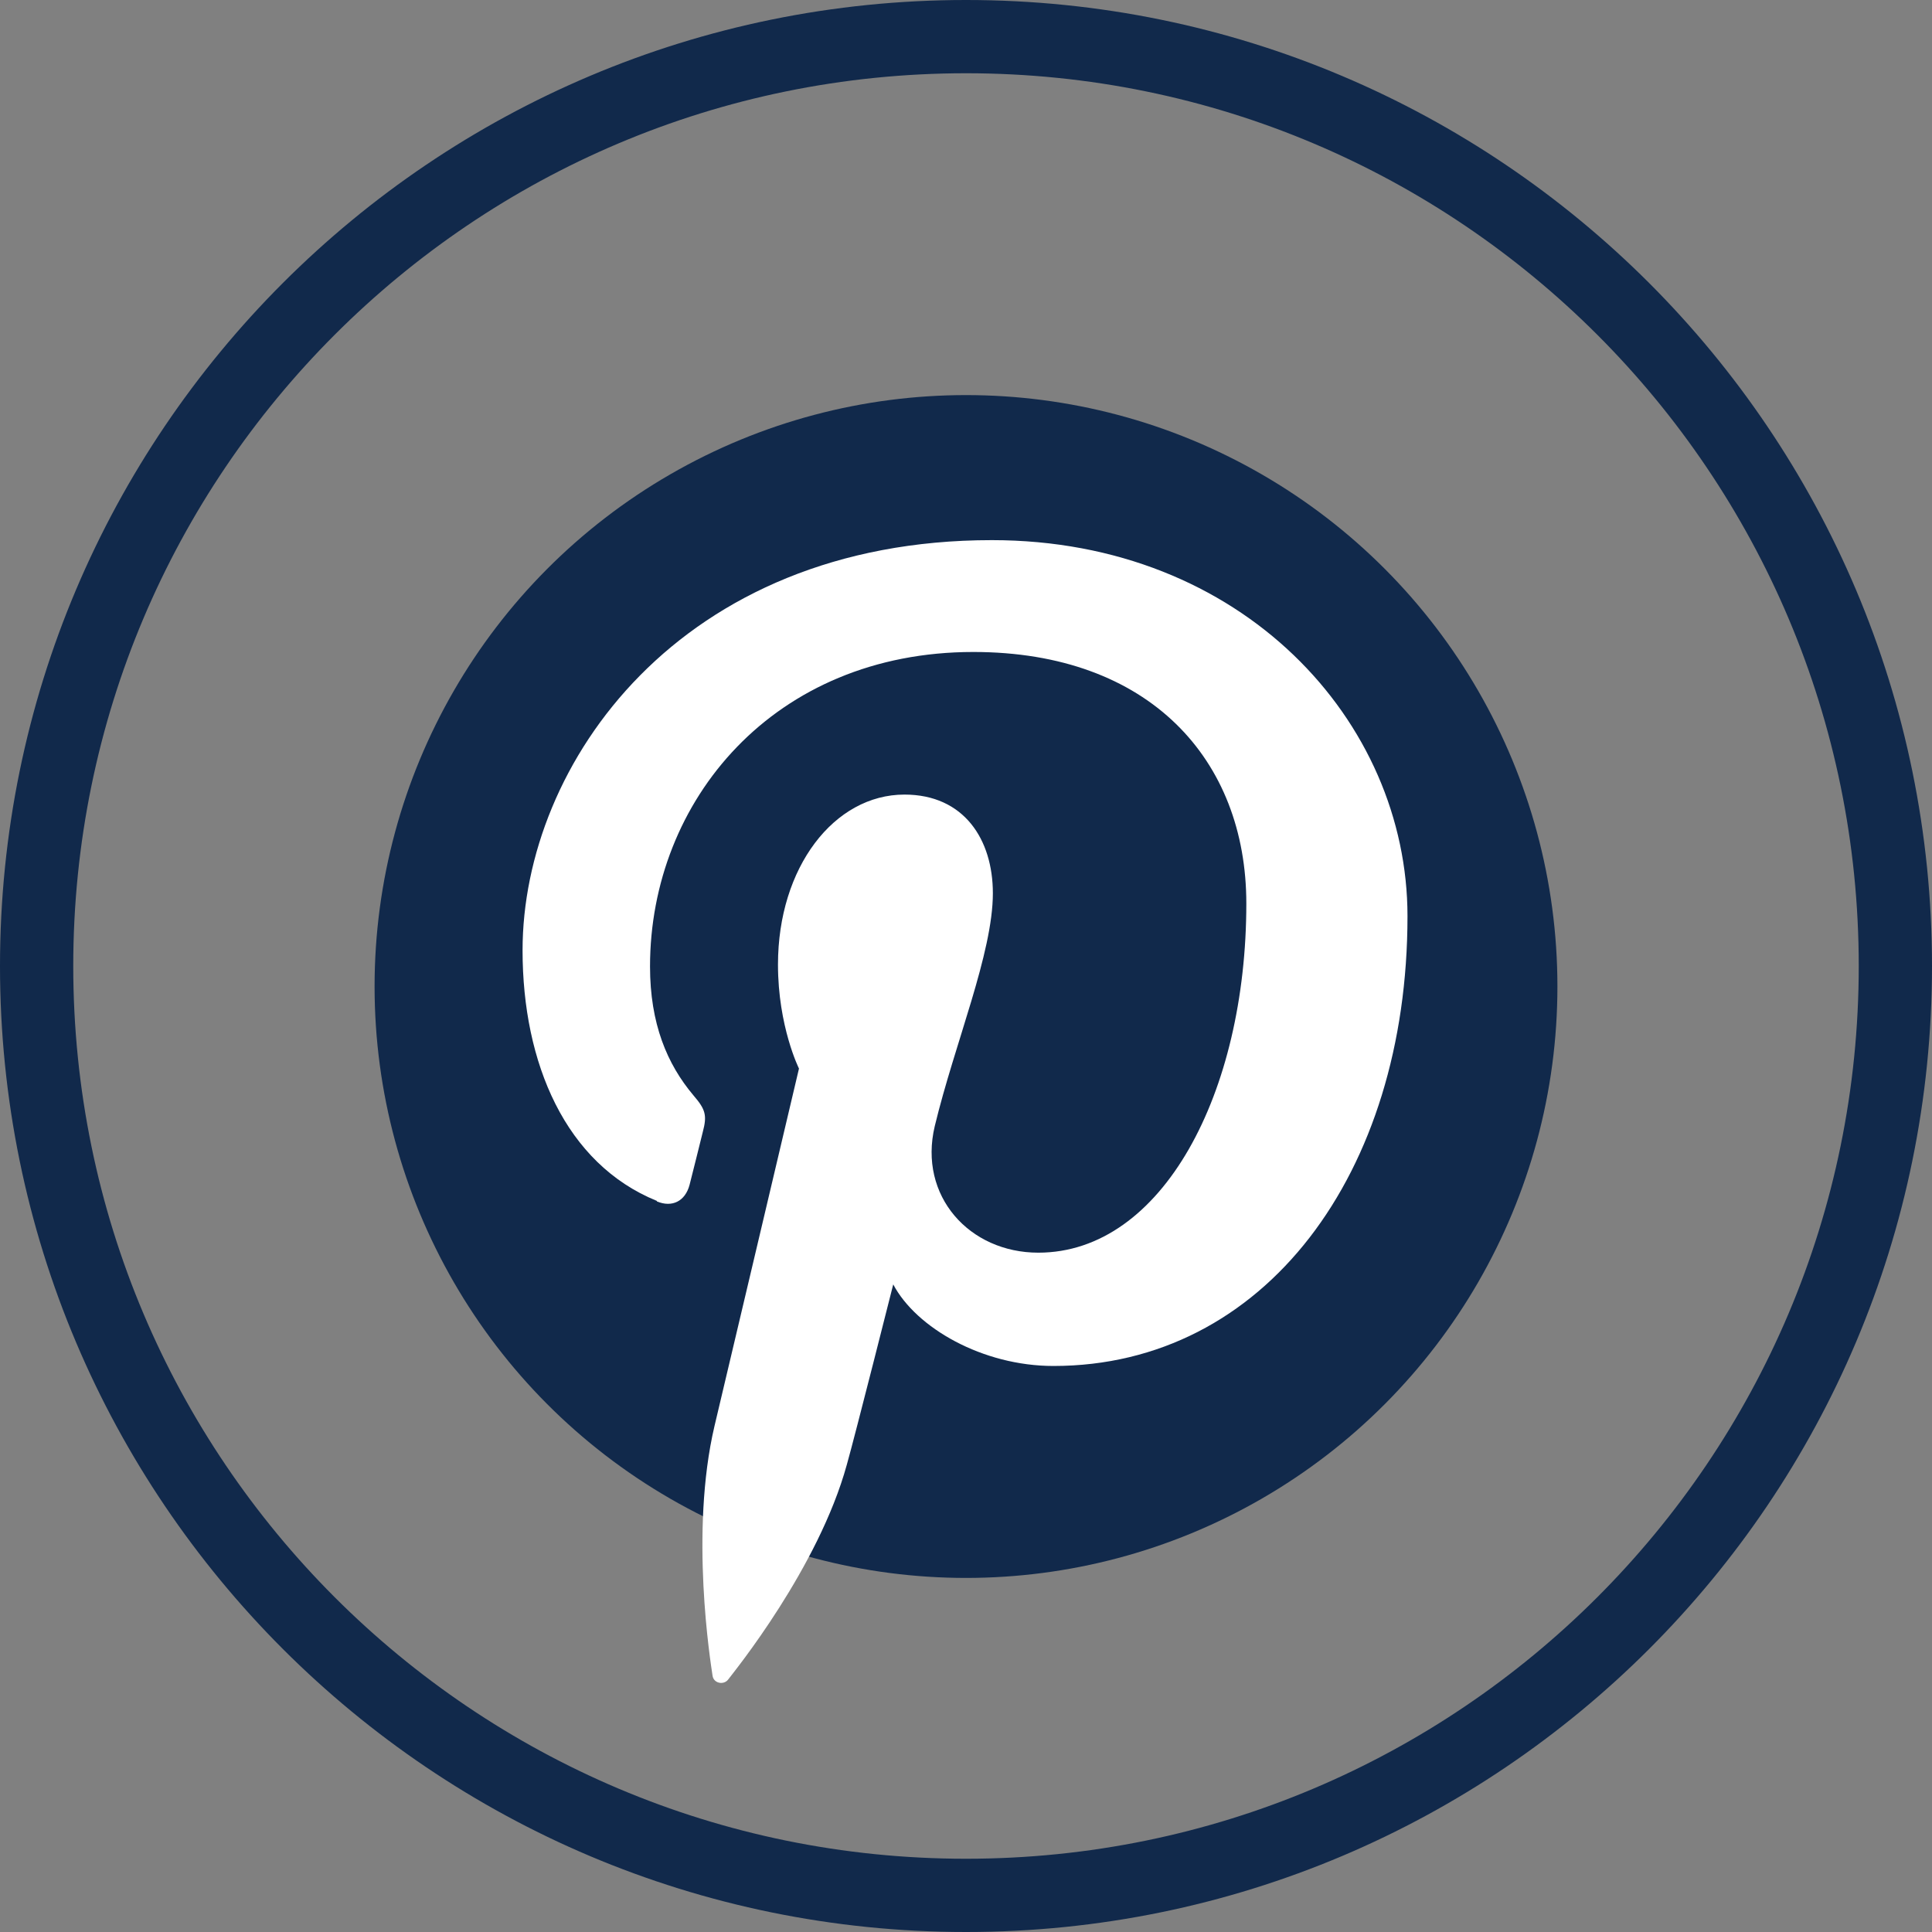
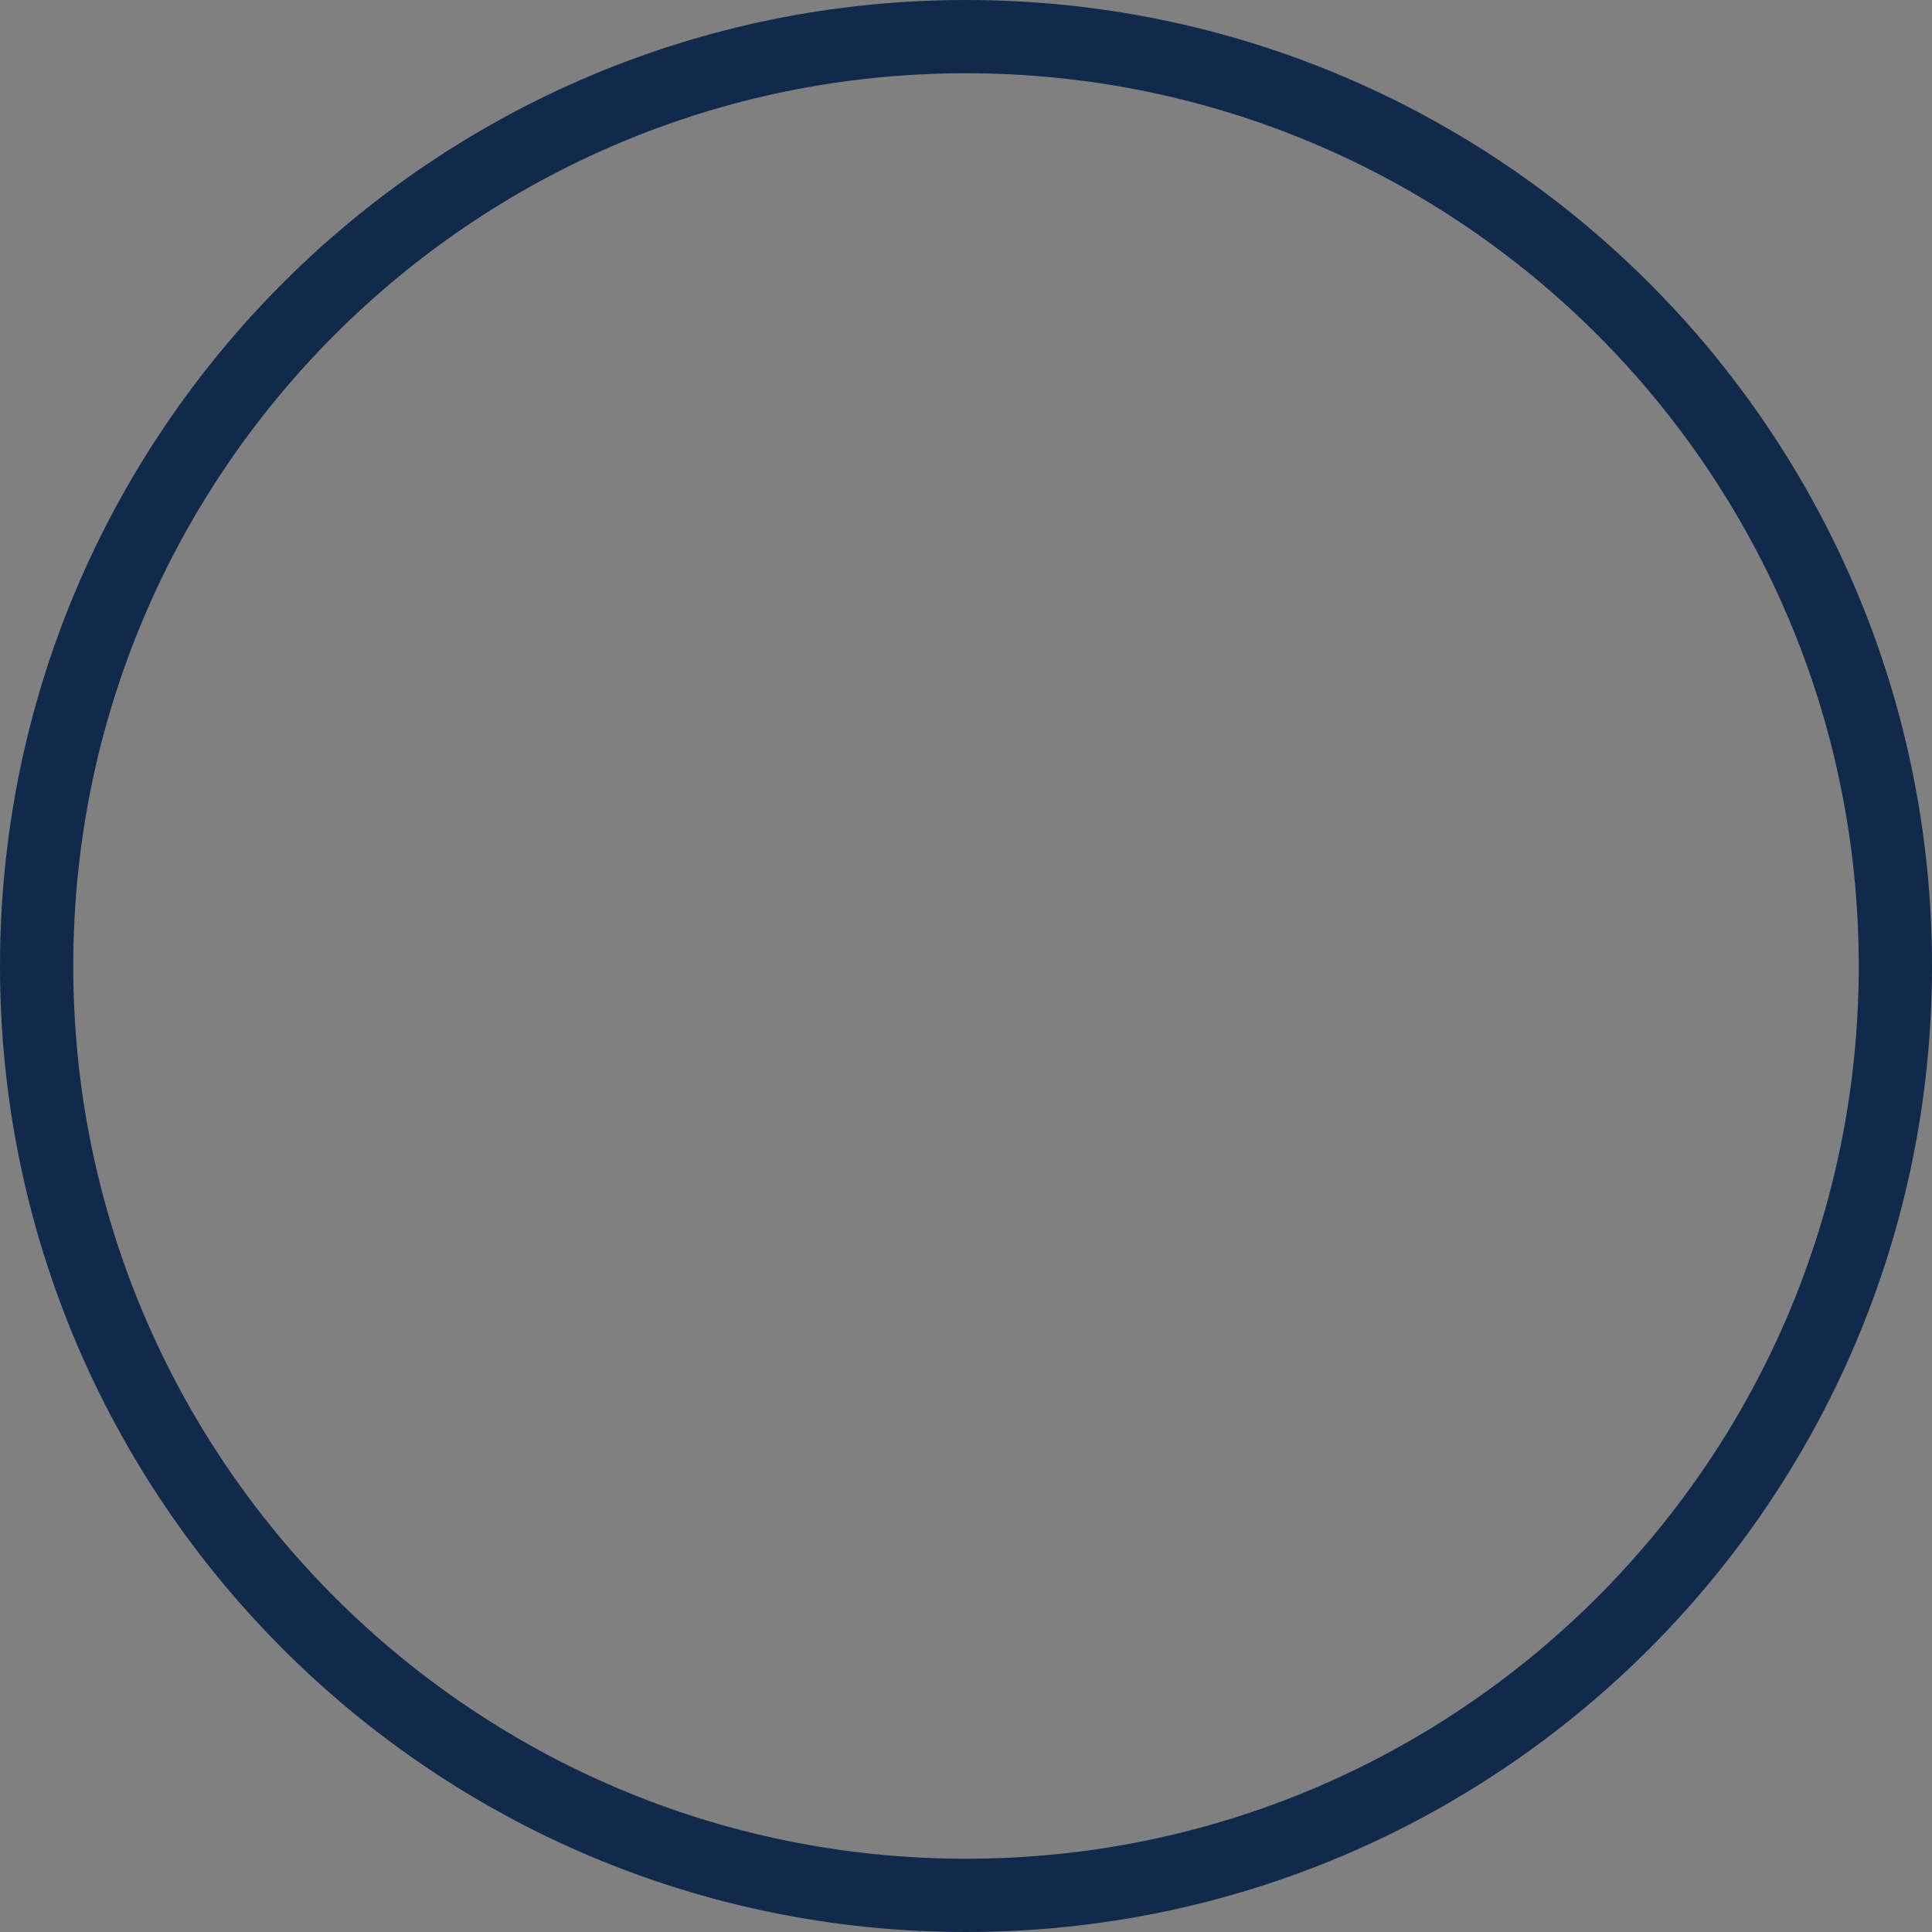
<svg xmlns="http://www.w3.org/2000/svg" viewBox="0 0 39.56 39.56" id="Capa_2">
  <rect x="0" y="0" width="39.56" height="39.56" fill="#808080" stroke="none" />
  <defs>
    <style>.cls-1{fill:none;stroke:#11294b;stroke-miterlimit:10;stroke-width:1.5px;}.cls-2{fill:#fff;}.cls-3{fill:#11294b;}</style>
  </defs>
  <g id="Capa_1-2">
    <g>
      <path d="M19.78,38.81h0C9.27,38.81,.75,30.29,.75,19.78H.75C.75,9.27,9.27,.75,19.78,.75h0c10.51,0,19.03,8.52,19.03,19.03h0c0,10.51-8.52,19.03-19.03,19.03Z" class="cls-1" />
      <g>
-         <circle r="12.11" cy="20.2" cx="19.78" class="cls-3" />
-         <path d="M13.45,24.6c.31,.13,.58,0,.67-.34,.06-.24,.21-.83,.27-1.08,.09-.34,.06-.46-.19-.75-.54-.64-.89-1.47-.89-2.64,0-3.4,2.54-6.44,6.62-6.44,3.61,0,5.59,2.21,5.59,5.15,0,3.88-1.72,7.15-4.26,7.15-1.41,0-2.46-1.16-2.12-2.59,.41-1.7,1.19-3.54,1.19-4.77,0-1.1-.59-2.02-1.81-2.02-1.44,0-2.59,1.49-2.59,3.48,0,1.27,.43,2.13,.43,2.13,0,0-1.47,6.23-1.73,7.32-.51,2.17-.08,4.84-.04,5.11,.02,.16,.23,.2,.32,.08,.13-.17,1.85-2.29,2.43-4.4,.17-.6,.95-3.69,.95-3.69,.47,.89,1.83,1.67,3.28,1.67,4.32,0,7.25-3.94,7.25-9.21,0-3.99-3.38-7.7-8.51-7.7-6.39,0-9.61,4.58-9.61,8.4,0,2.31,.88,4.37,2.75,5.13Z" class="cls-2" />
-       </g>
+         </g>
    </g>
  </g>
</svg>